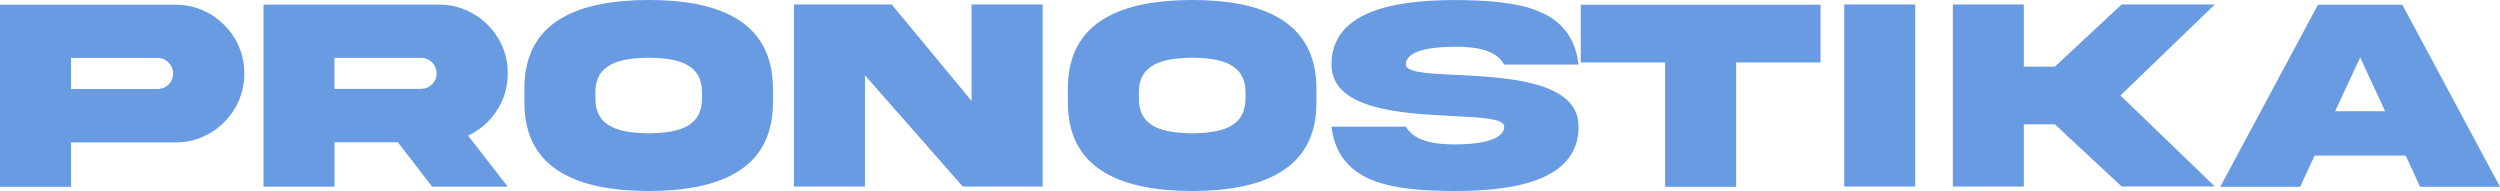
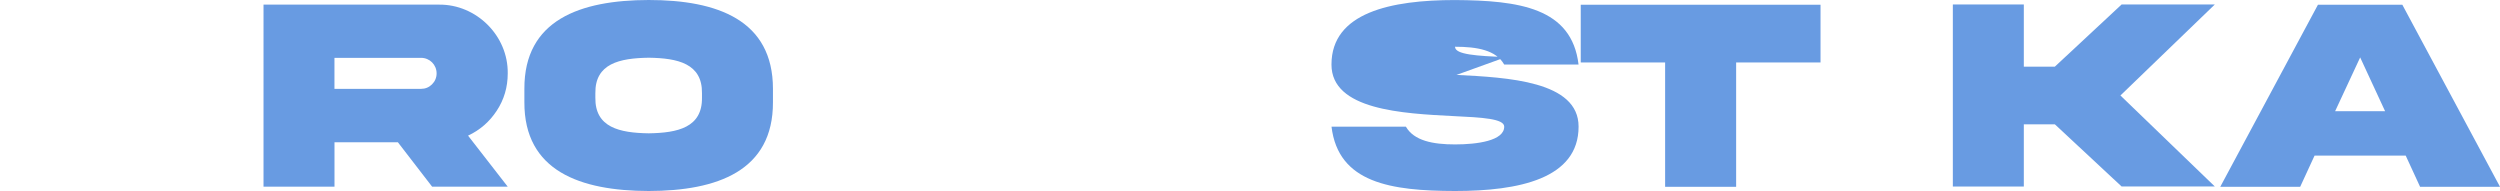
<svg xmlns="http://www.w3.org/2000/svg" id="Layer_2" fill="#689be2" viewBox="0 0 648.81 49.57">
-   <path d="M45.53,1.23c9.74-.11,18,8.09,17.86,17.86.14,9.74-8.12,18-17.86,17.86h-27.11v11.53H0V1.23h45.53ZM40.92,23.1c1.09,0,2.04-.39,2.81-1.16s1.2-1.76,1.2-2.85-.39-2.07-1.2-2.85c-.77-.81-1.72-1.2-2.81-1.2h-22.5v8.05h22.5Z" />
  <path d="M113.91,1.2c9.74-.11,18,8.09,17.86,17.86,0,3.55-.95,6.79-2.85,9.67-1.86,2.85-4.36,5.03-7.45,6.47l10.3,13.25h-19.62l-8.89-11.53h-16.45v11.53h-18.42V1.2h45.53ZM86.8,15.01v8.05h22.46c1.12,0,2.07-.39,2.85-1.16s1.2-1.76,1.2-2.85c0-2.25-1.79-4.04-4.04-4.04h-22.46Z" />
  <path d="M200.6,23.06v3.45c.07,17.86-14.48,23.03-32.24,23.06-17.79-.04-32.34-5.2-32.27-23.06v-3.45c-.07-17.89,14.48-23.03,32.27-23.06,17.79,0,32.24,5.2,32.24,23.06ZM182.18,24.19c.11-7.7-6.29-9.11-13.82-9.21-7.56.11-13.96,1.51-13.85,9.21v1.16c-.11,7.73,6.29,9.14,13.85,9.25,7.52-.11,13.92-1.51,13.82-9.25v-1.16Z" />
-   <path d="M252.14,1.16h18.46v47.25h-20.74l-25.38-28.86v28.86h-18.42V1.16h25.35l20.74,25.03V1.16Z" />
-   <path d="M341.65,23.06v3.45c.07,17.86-14.48,23.03-32.24,23.06-17.79-.04-32.34-5.2-32.27-23.06v-3.45c-.07-17.89,14.48-23.03,32.27-23.06,17.79,0,32.24,5.2,32.24,23.06ZM323.23,24.19c.11-7.7-6.29-9.11-13.82-9.21-7.56.11-13.96,1.51-13.85,9.21v1.16c-.11,7.73,6.29,9.14,13.85,9.25,7.52-.11,13.92-1.51,13.82-9.25v-1.16Z" />
-   <path d="M378,19.44c13.18.67,31.71,1.58,31.68,13.43,0,13.5-15.47,16.7-32.06,16.7-16.56-.04-30.3-2.04-32.06-16.7h19.3c2.11,3.66,7,4.61,12.76,4.61s12.76-.95,12.76-4.61c0-2.07-5.73-2.39-13.15-2.74-13.18-.67-31.71-1.58-31.68-13.39,0-13.5,15.47-16.73,32.06-16.73,16.56.11,30.3,1.97,32.06,16.73h-19.3c-2.11-3.73-7-4.61-12.76-4.61s-12.76.84-12.76,4.61c0,2.07,5.73,2.36,13.15,2.71Z" />
+   <path d="M378,19.44c13.18.67,31.71,1.58,31.68,13.43,0,13.5-15.47,16.7-32.06,16.7-16.56-.04-30.3-2.04-32.06-16.7h19.3c2.11,3.66,7,4.61,12.76,4.61s12.76-.95,12.76-4.61c0-2.07-5.73-2.39-13.15-2.74-13.18-.67-31.71-1.58-31.68-13.39,0-13.5,15.47-16.73,32.06-16.73,16.56.11,30.3,1.97,32.06,16.73h-19.3c-2.11-3.73-7-4.61-12.76-4.61c0,2.07,5.73,2.36,13.15,2.71Z" />
  <path d="M432.14,48.48V16.21h-21.9V1.23h62.23v14.98h-21.9v32.27h-18.42Z" />
-   <path d="M497.04,1.16v47.25h-18.42V1.16h18.42Z" />
  <path d="M525.23,32.27v16.14h-18.42V1.16h18.42v16.14h8.05l17.33-16.14h24.19l-24.5,23.62,24.5,23.62h-24.19l-17.33-16.14h-8.05Z" />
  <path d="M601.56,1.23h21.9l25.35,47.25h-20.74l-3.73-8.09h-23.66l-3.73,8.09h-20.74l25.35-47.25ZM606.02,28.86h12.97l-6.47-13.96-6.5,13.96Z" />
</svg>